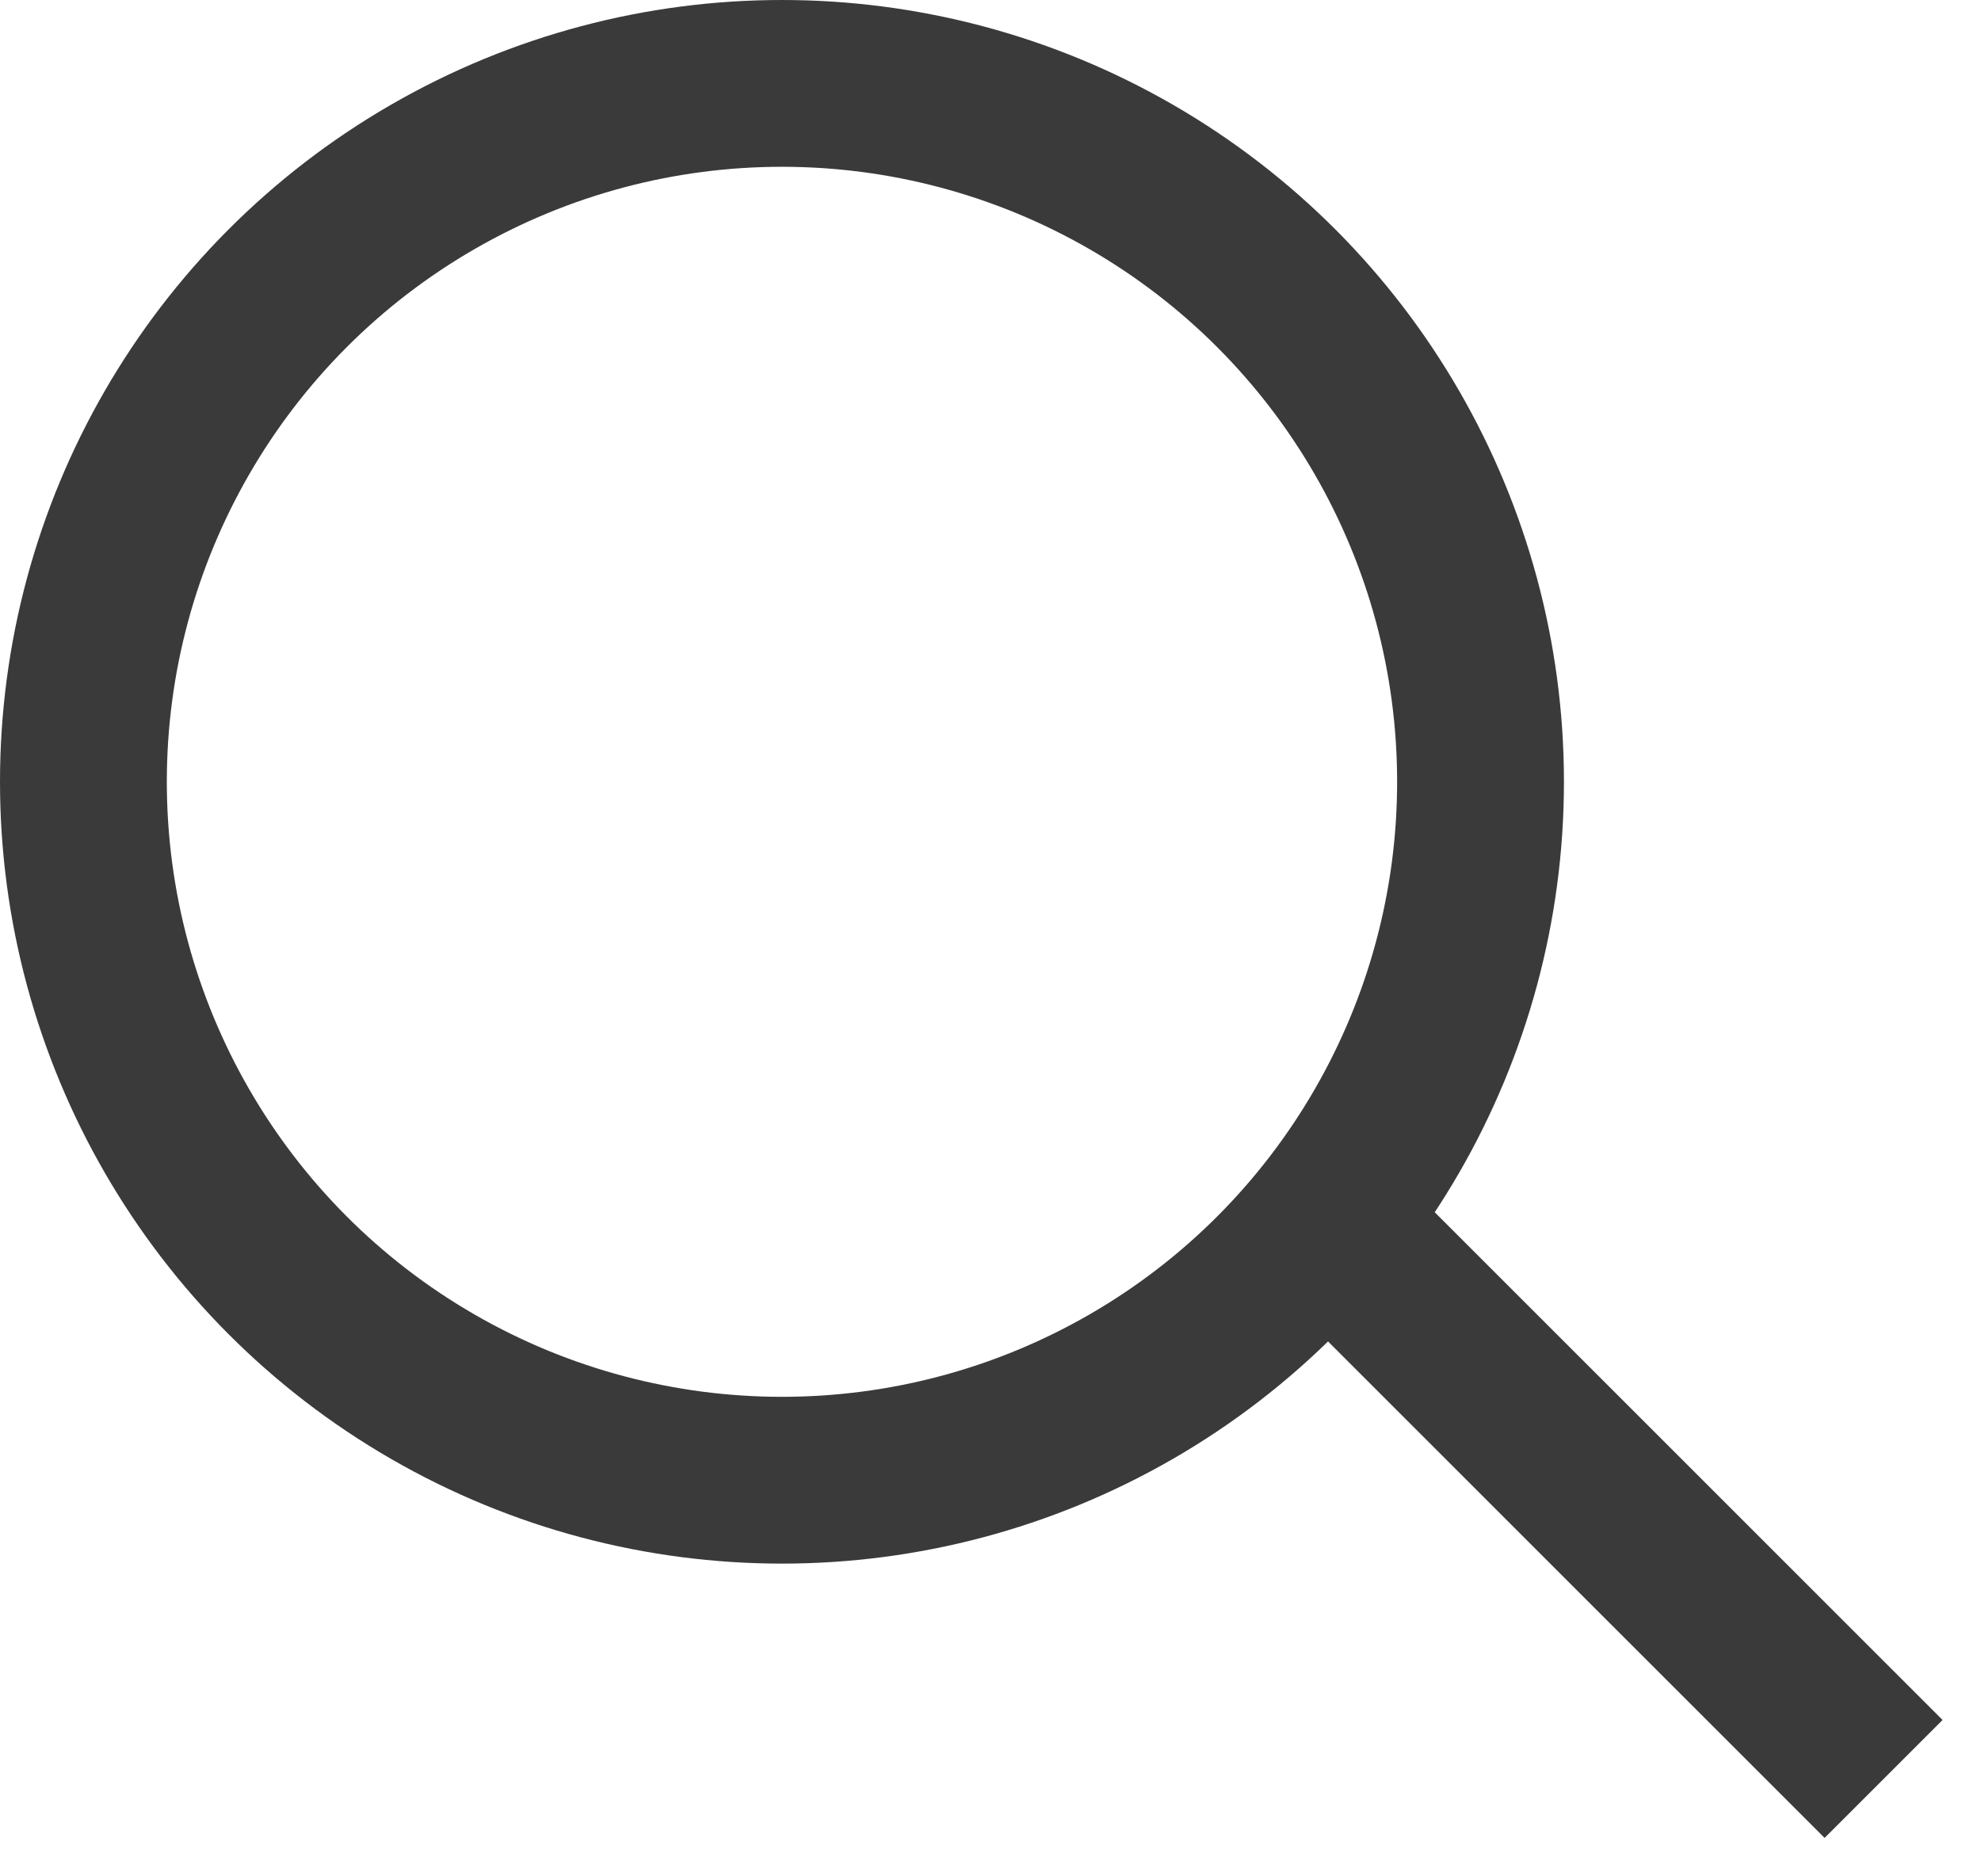
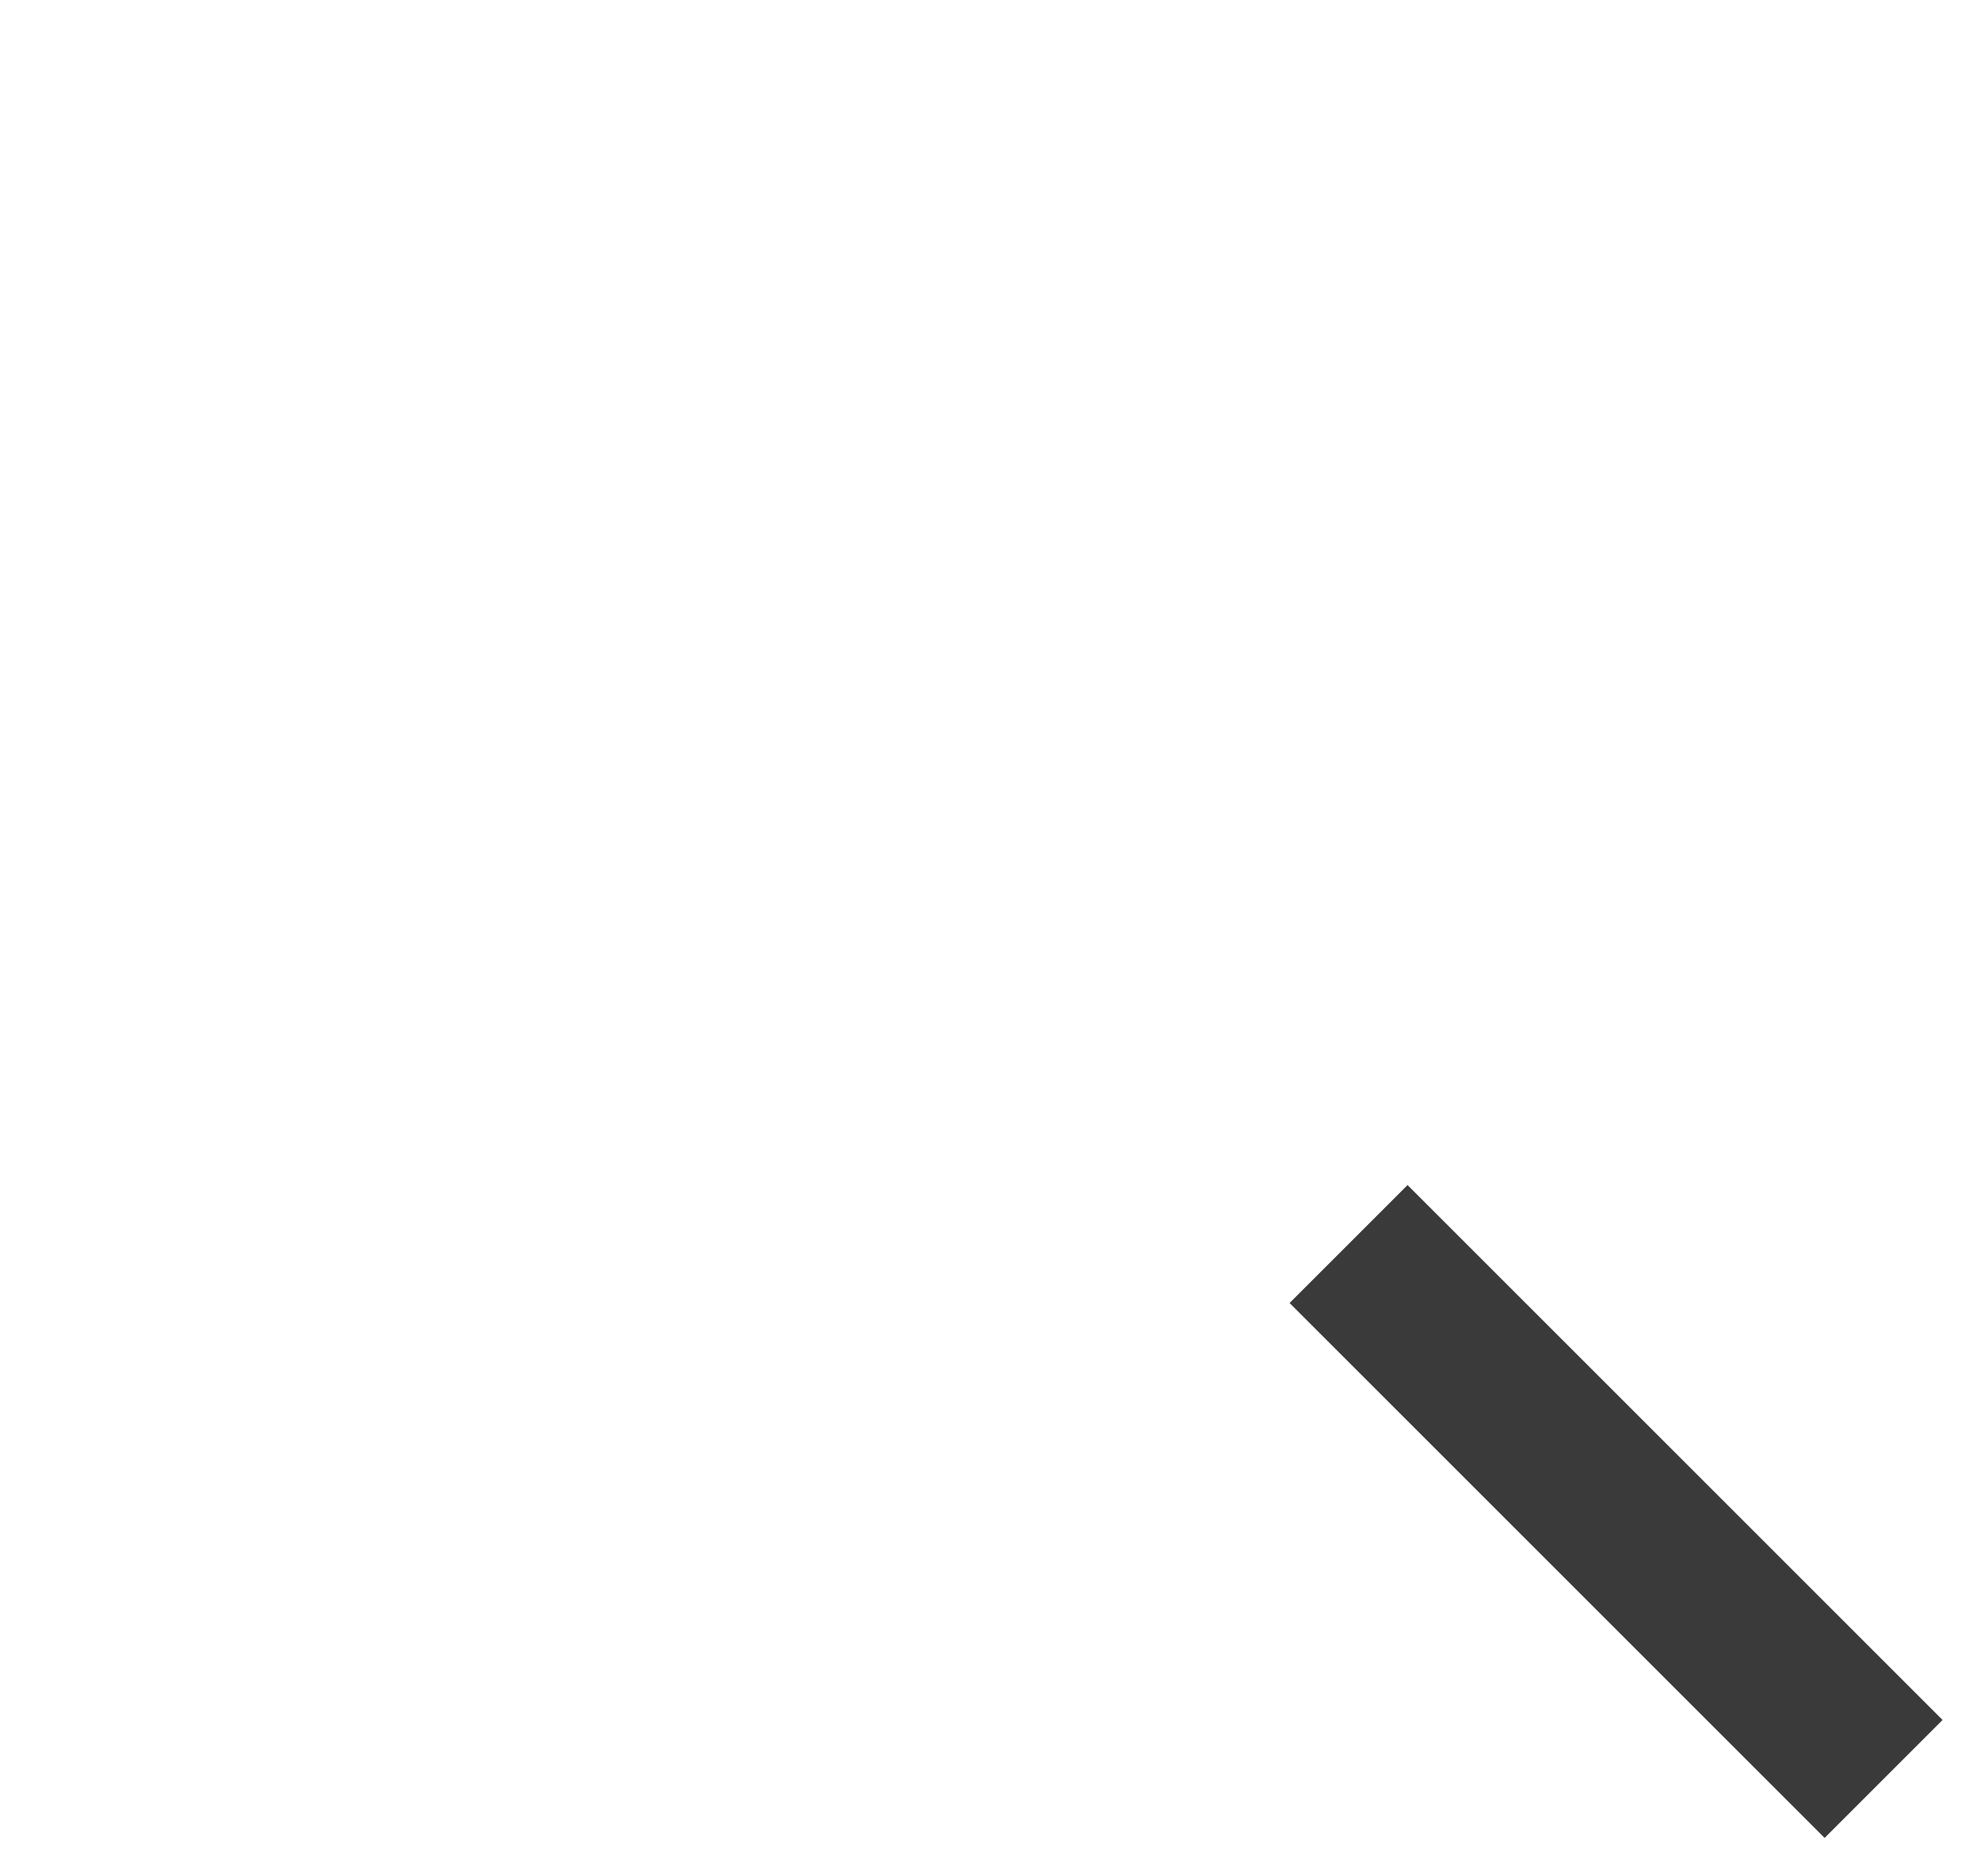
<svg xmlns="http://www.w3.org/2000/svg" width="19" height="18" viewBox="0 0 19 18" fill="none">
  <g opacity="1">
-     <circle cx="7.5" cy="7.5" r="6.7" stroke="#3a3a3a" stroke-width="1.6" />
    <path d="M13.5 12.5L17.5 16.5" stroke="#3a3a3a" stroke-width="1.6" stroke-linecap="square" />
  </g>
</svg>